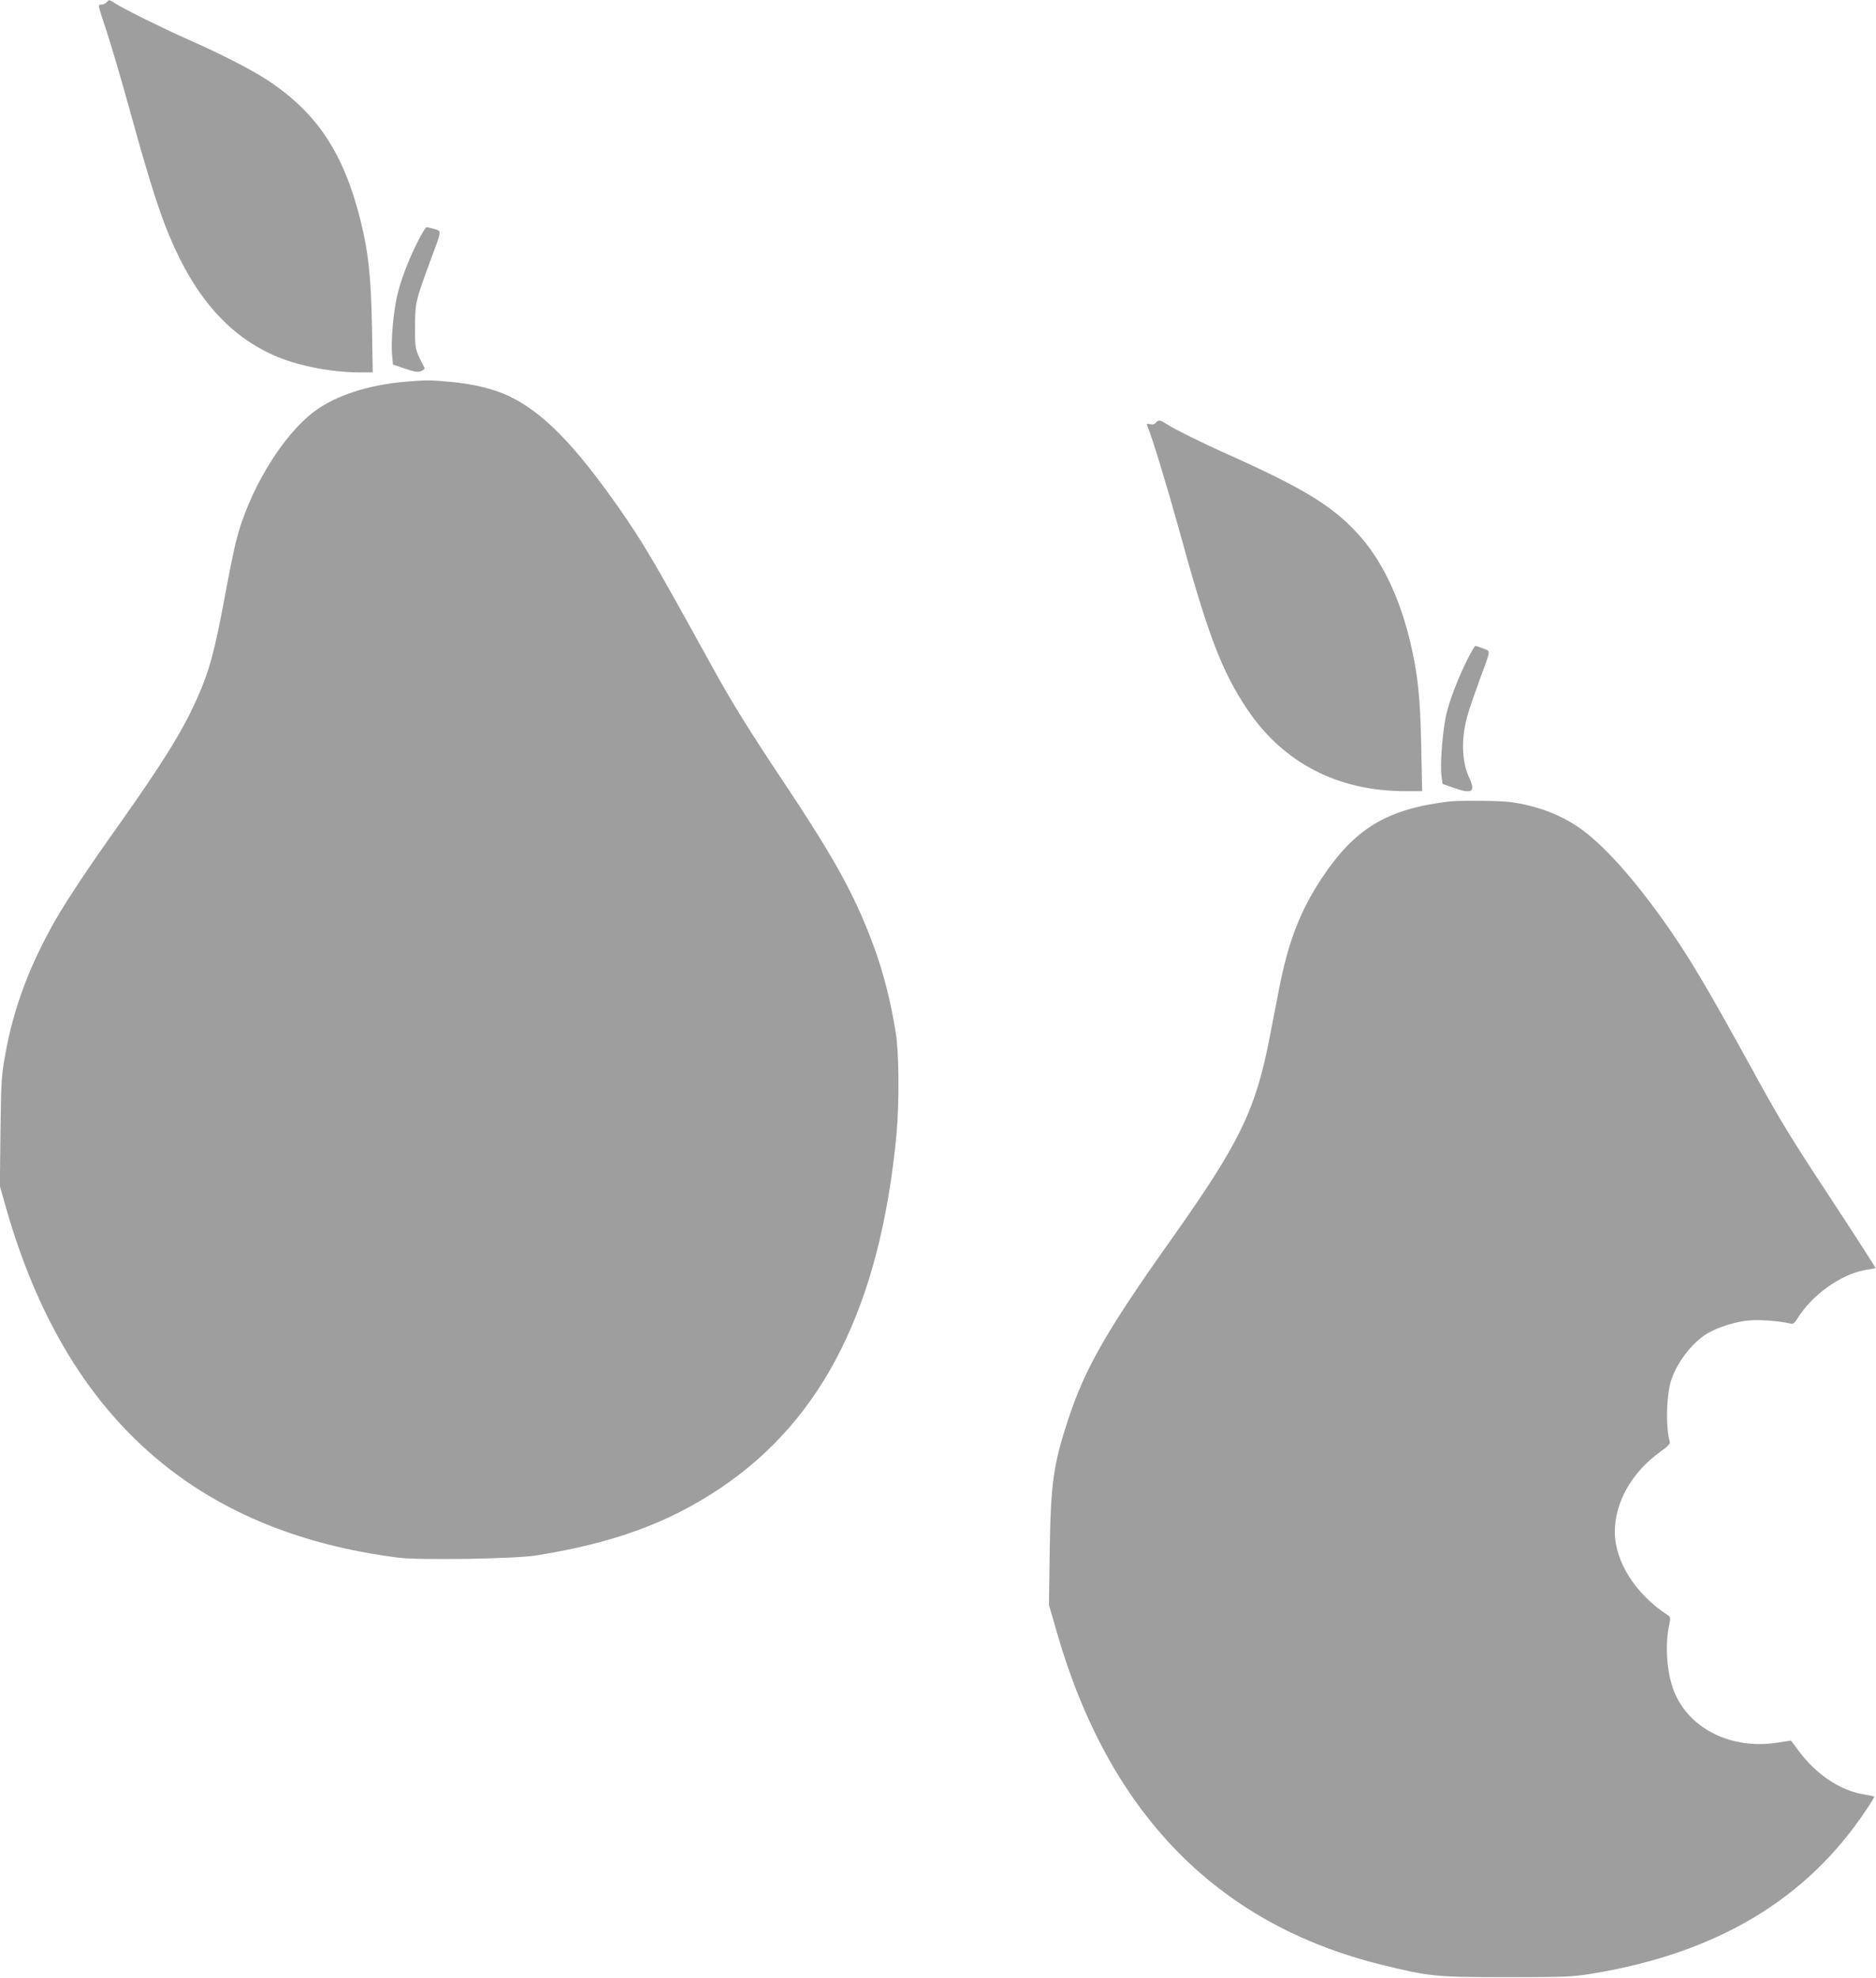
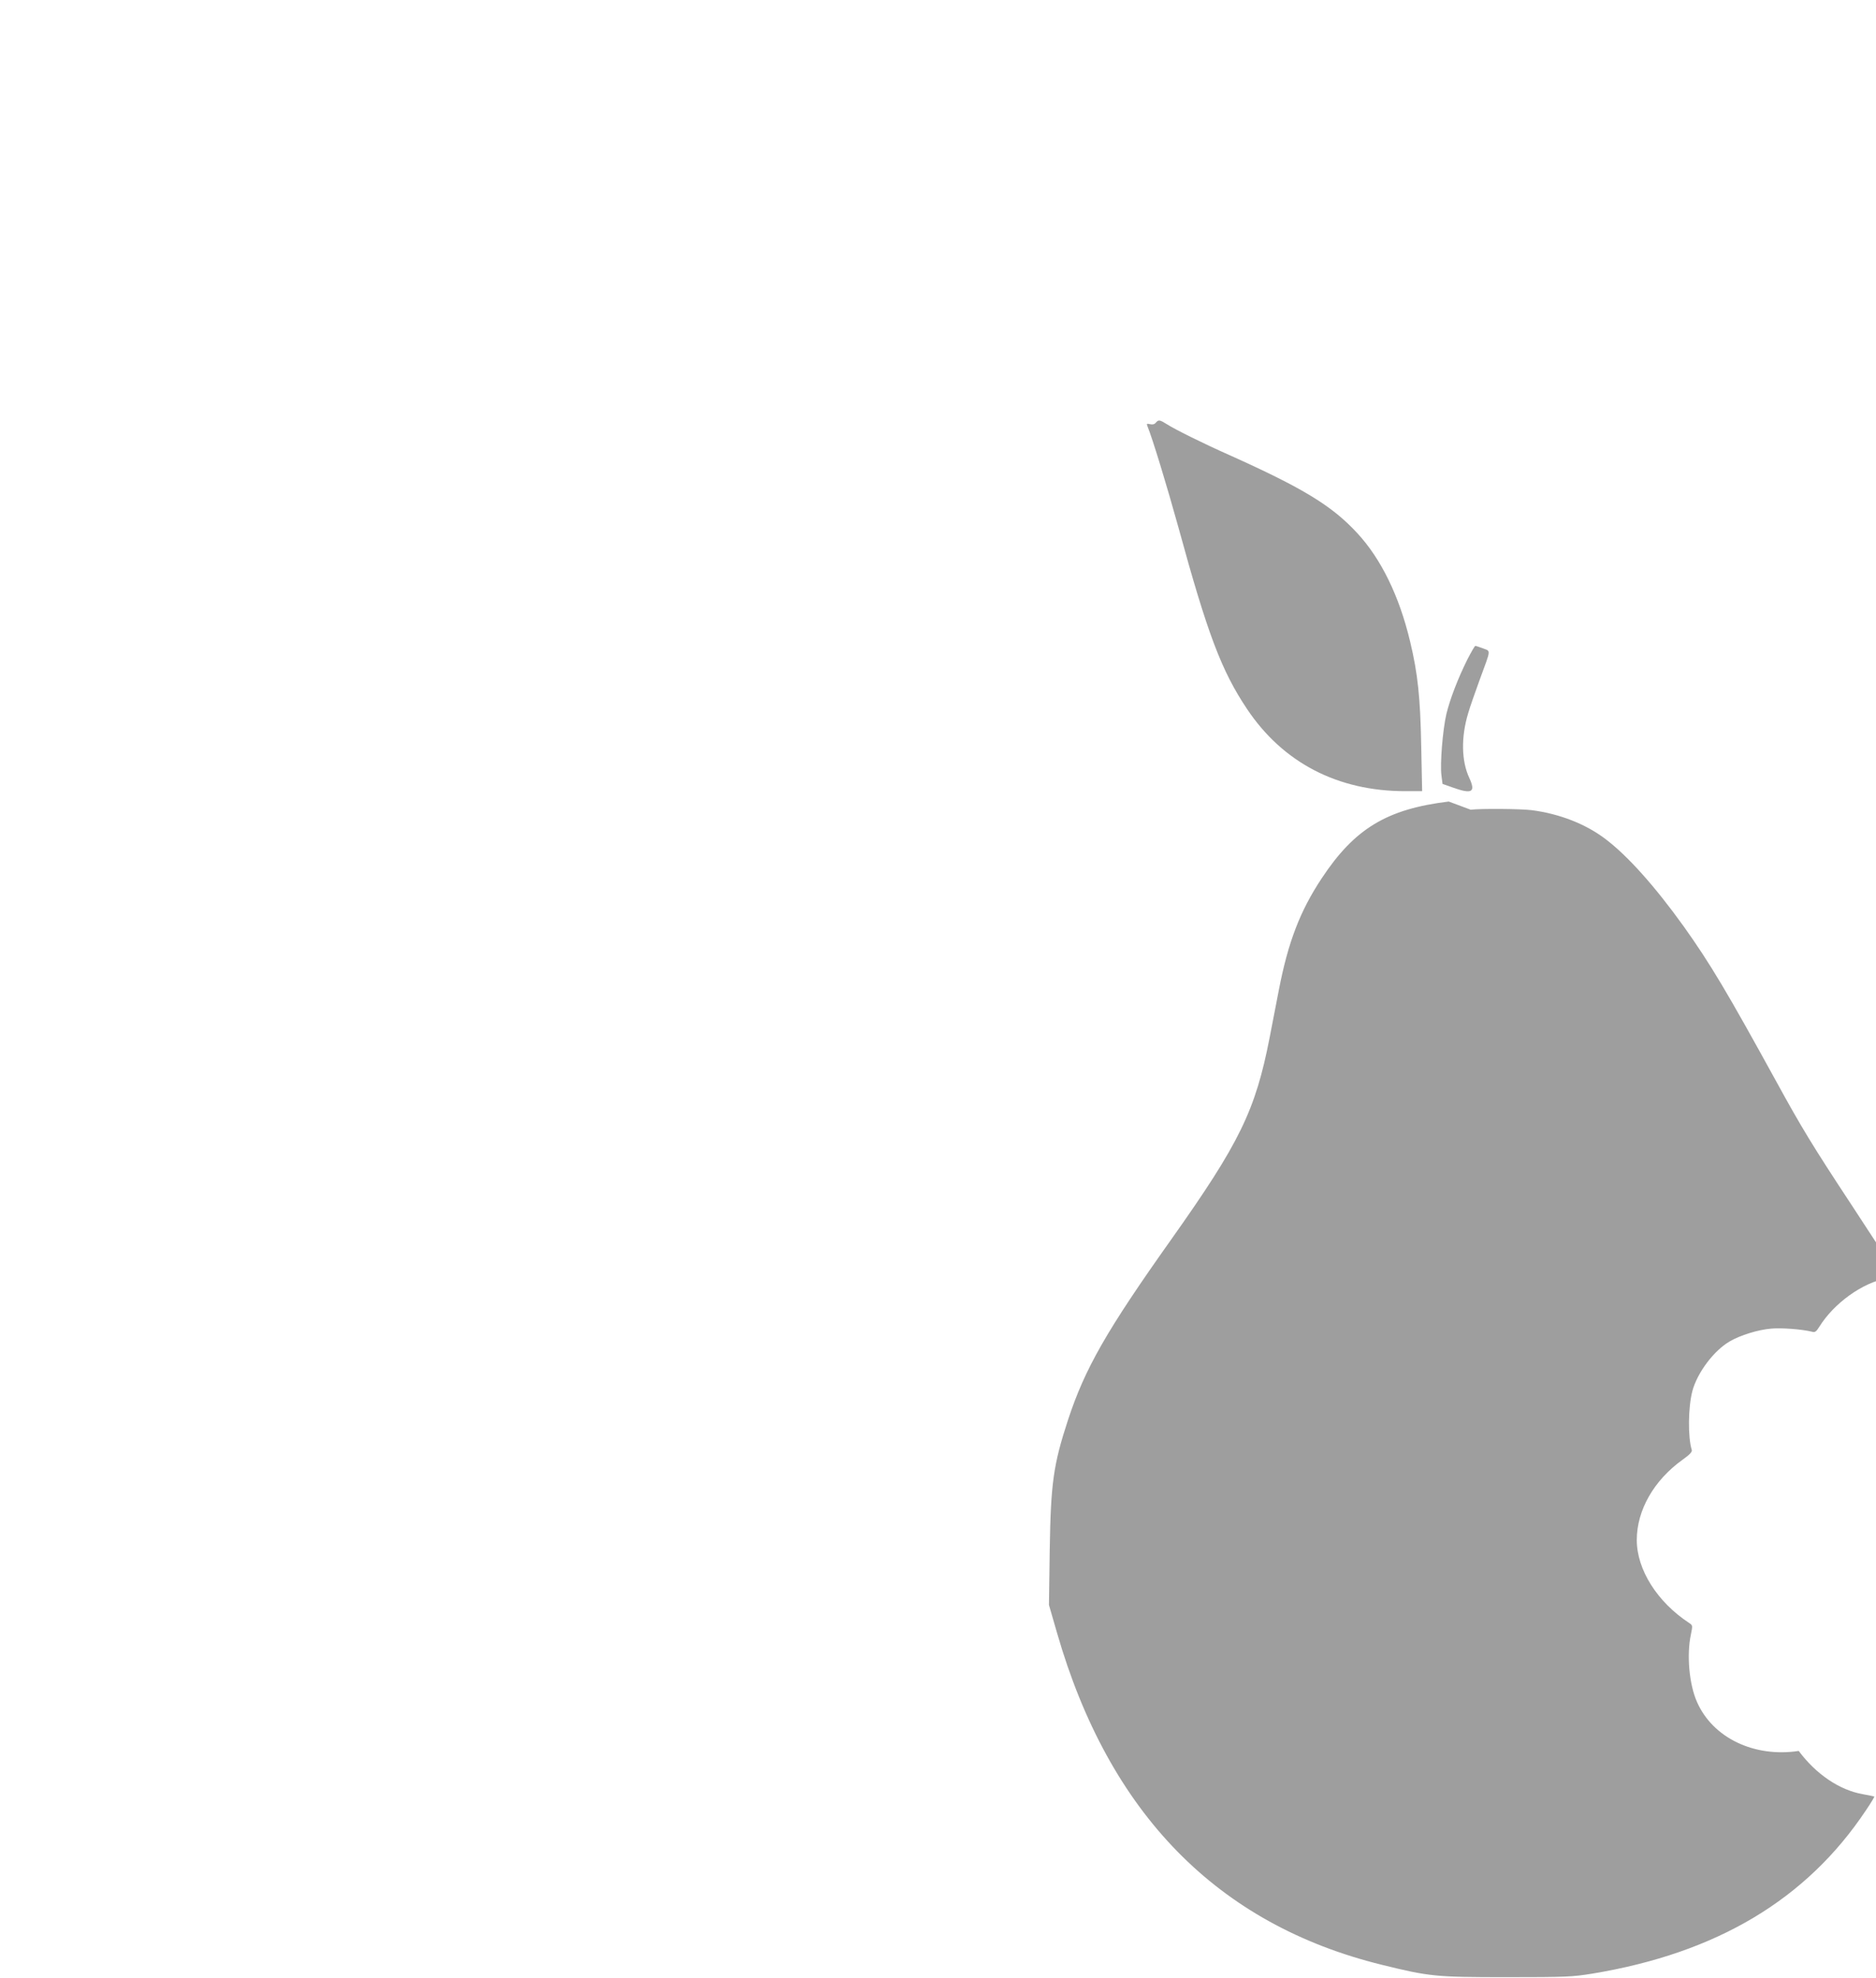
<svg xmlns="http://www.w3.org/2000/svg" version="1.0" width="1214pt" height="1280pt" viewBox="0 0 1214 1280" preserveAspectRatio="xMidYMid meet">
  <g transform="translate(0,1280) scale(0.1,-0.1)" fill="#9e9e9e" stroke="none">
-     <path d="M690 12785 c-7 -8 -23 -15 -35 -15 -23 0 -22 -2 30 -157 29 -87 101 -330 159 -541 117 -424 186 -643 253 -801 168 -402 393 -654 700 -781 144 -60 352 -99 527 -100 l88 0 -5 298 c-6 322 -23 479 -73 682 -109 437 -279 695 -595 906 -103 69 -311 176 -530 272 -153 68 -402 191 -460 228 -46 28 -43 28 -59 9z" />
-     <path d="M2704 11238 c-62 -122 -110 -249 -134 -352 -24 -101 -41 -296 -33 -381 l6 -64 79 -27 c66 -22 84 -24 105 -15 13 6 23 15 21 19 -63 122 -63 120 -62 267 0 156 4 170 102 436 72 193 71 182 23 197 -23 6 -45 12 -51 12 -5 0 -31 -42 -56 -92z" />
-     <path d="M2625 10330 c-244 -21 -455 -90 -594 -195 -211 -160 -428 -524 -506 -848 -14 -56 -45 -212 -70 -347 -68 -363 -100 -481 -182 -665 -93 -209 -222 -415 -513 -826 -184 -258 -328 -475 -402 -604 -169 -297 -271 -570 -325 -875 -24 -133 -26 -174 -30 -495 l-4 -350 44 -155 c386 -1341 1220 -2082 2532 -2250 137 -18 759 -8 895 14 499 80 854 210 1186 432 672 448 1040 1186 1145 2289 19 204 17 529 -4 660 -43 268 -107 490 -209 729 -106 248 -235 472 -517 895 -235 353 -334 513 -476 771 -364 661 -434 779 -588 1000 -289 413 -493 621 -712 726 -94 46 -239 81 -382 93 -129 12 -155 12 -288 1z" />
    <path d="M7479 10064 c-8 -10 -21 -13 -37 -9 -21 5 -23 3 -17 -12 34 -83 128 -393 200 -653 189 -692 279 -930 444 -1177 233 -349 587 -533 1025 -533 l109 0 -6 293 c-6 314 -22 468 -72 676 -70 294 -188 535 -342 701 -163 177 -351 291 -825 504 -167 74 -353 166 -409 202 -45 28 -52 29 -70 8z" />
    <path d="M9496 8533 c-62 -125 -112 -255 -136 -353 -24 -103 -42 -325 -32 -399 l7 -54 65 -23 c126 -45 151 -31 108 62 -51 109 -54 264 -7 419 11 39 45 135 74 215 75 204 73 184 22 204 -23 9 -46 16 -50 16 -4 0 -26 -39 -51 -87z" />
-     <path d="M9375 7613 c-401 -49 -609 -175 -822 -497 -140 -211 -217 -412 -277 -721 -14 -71 -41 -211 -60 -310 -92 -472 -194 -681 -636 -1305 -420 -592 -559 -835 -669 -1170 -95 -290 -111 -409 -118 -841 l-5 -355 52 -180 c337 -1170 1038 -1887 2102 -2149 309 -76 347 -80 808 -80 386 0 425 2 555 23 805 133 1386 480 1770 1057 32 47 56 87 54 89 -2 1 -35 8 -74 15 -150 26 -303 129 -415 280 l-50 67 -92 -14 c-289 -44 -556 85 -658 316 -51 114 -68 304 -40 437 12 58 12 60 -11 75 -206 135 -339 345 -339 537 0 193 111 387 297 520 45 32 62 50 59 62 -26 83 -24 278 4 383 32 118 138 260 241 320 68 40 184 76 269 83 67 6 198 -4 263 -20 20 -6 28 0 47 30 95 154 280 287 439 316 l69 12 -41 66 c-22 36 -138 215 -257 396 -253 384 -325 503 -485 795 -322 586 -428 764 -600 1006 -188 262 -365 460 -510 569 -127 96 -296 162 -475 185 -71 9 -330 11 -395 3z" />
+     <path d="M9375 7613 c-401 -49 -609 -175 -822 -497 -140 -211 -217 -412 -277 -721 -14 -71 -41 -211 -60 -310 -92 -472 -194 -681 -636 -1305 -420 -592 -559 -835 -669 -1170 -95 -290 -111 -409 -118 -841 l-5 -355 52 -180 c337 -1170 1038 -1887 2102 -2149 309 -76 347 -80 808 -80 386 0 425 2 555 23 805 133 1386 480 1770 1057 32 47 56 87 54 89 -2 1 -35 8 -74 15 -150 26 -303 129 -415 280 c-289 -44 -556 85 -658 316 -51 114 -68 304 -40 437 12 58 12 60 -11 75 -206 135 -339 345 -339 537 0 193 111 387 297 520 45 32 62 50 59 62 -26 83 -24 278 4 383 32 118 138 260 241 320 68 40 184 76 269 83 67 6 198 -4 263 -20 20 -6 28 0 47 30 95 154 280 287 439 316 l69 12 -41 66 c-22 36 -138 215 -257 396 -253 384 -325 503 -485 795 -322 586 -428 764 -600 1006 -188 262 -365 460 -510 569 -127 96 -296 162 -475 185 -71 9 -330 11 -395 3z" />
  </g>
</svg>